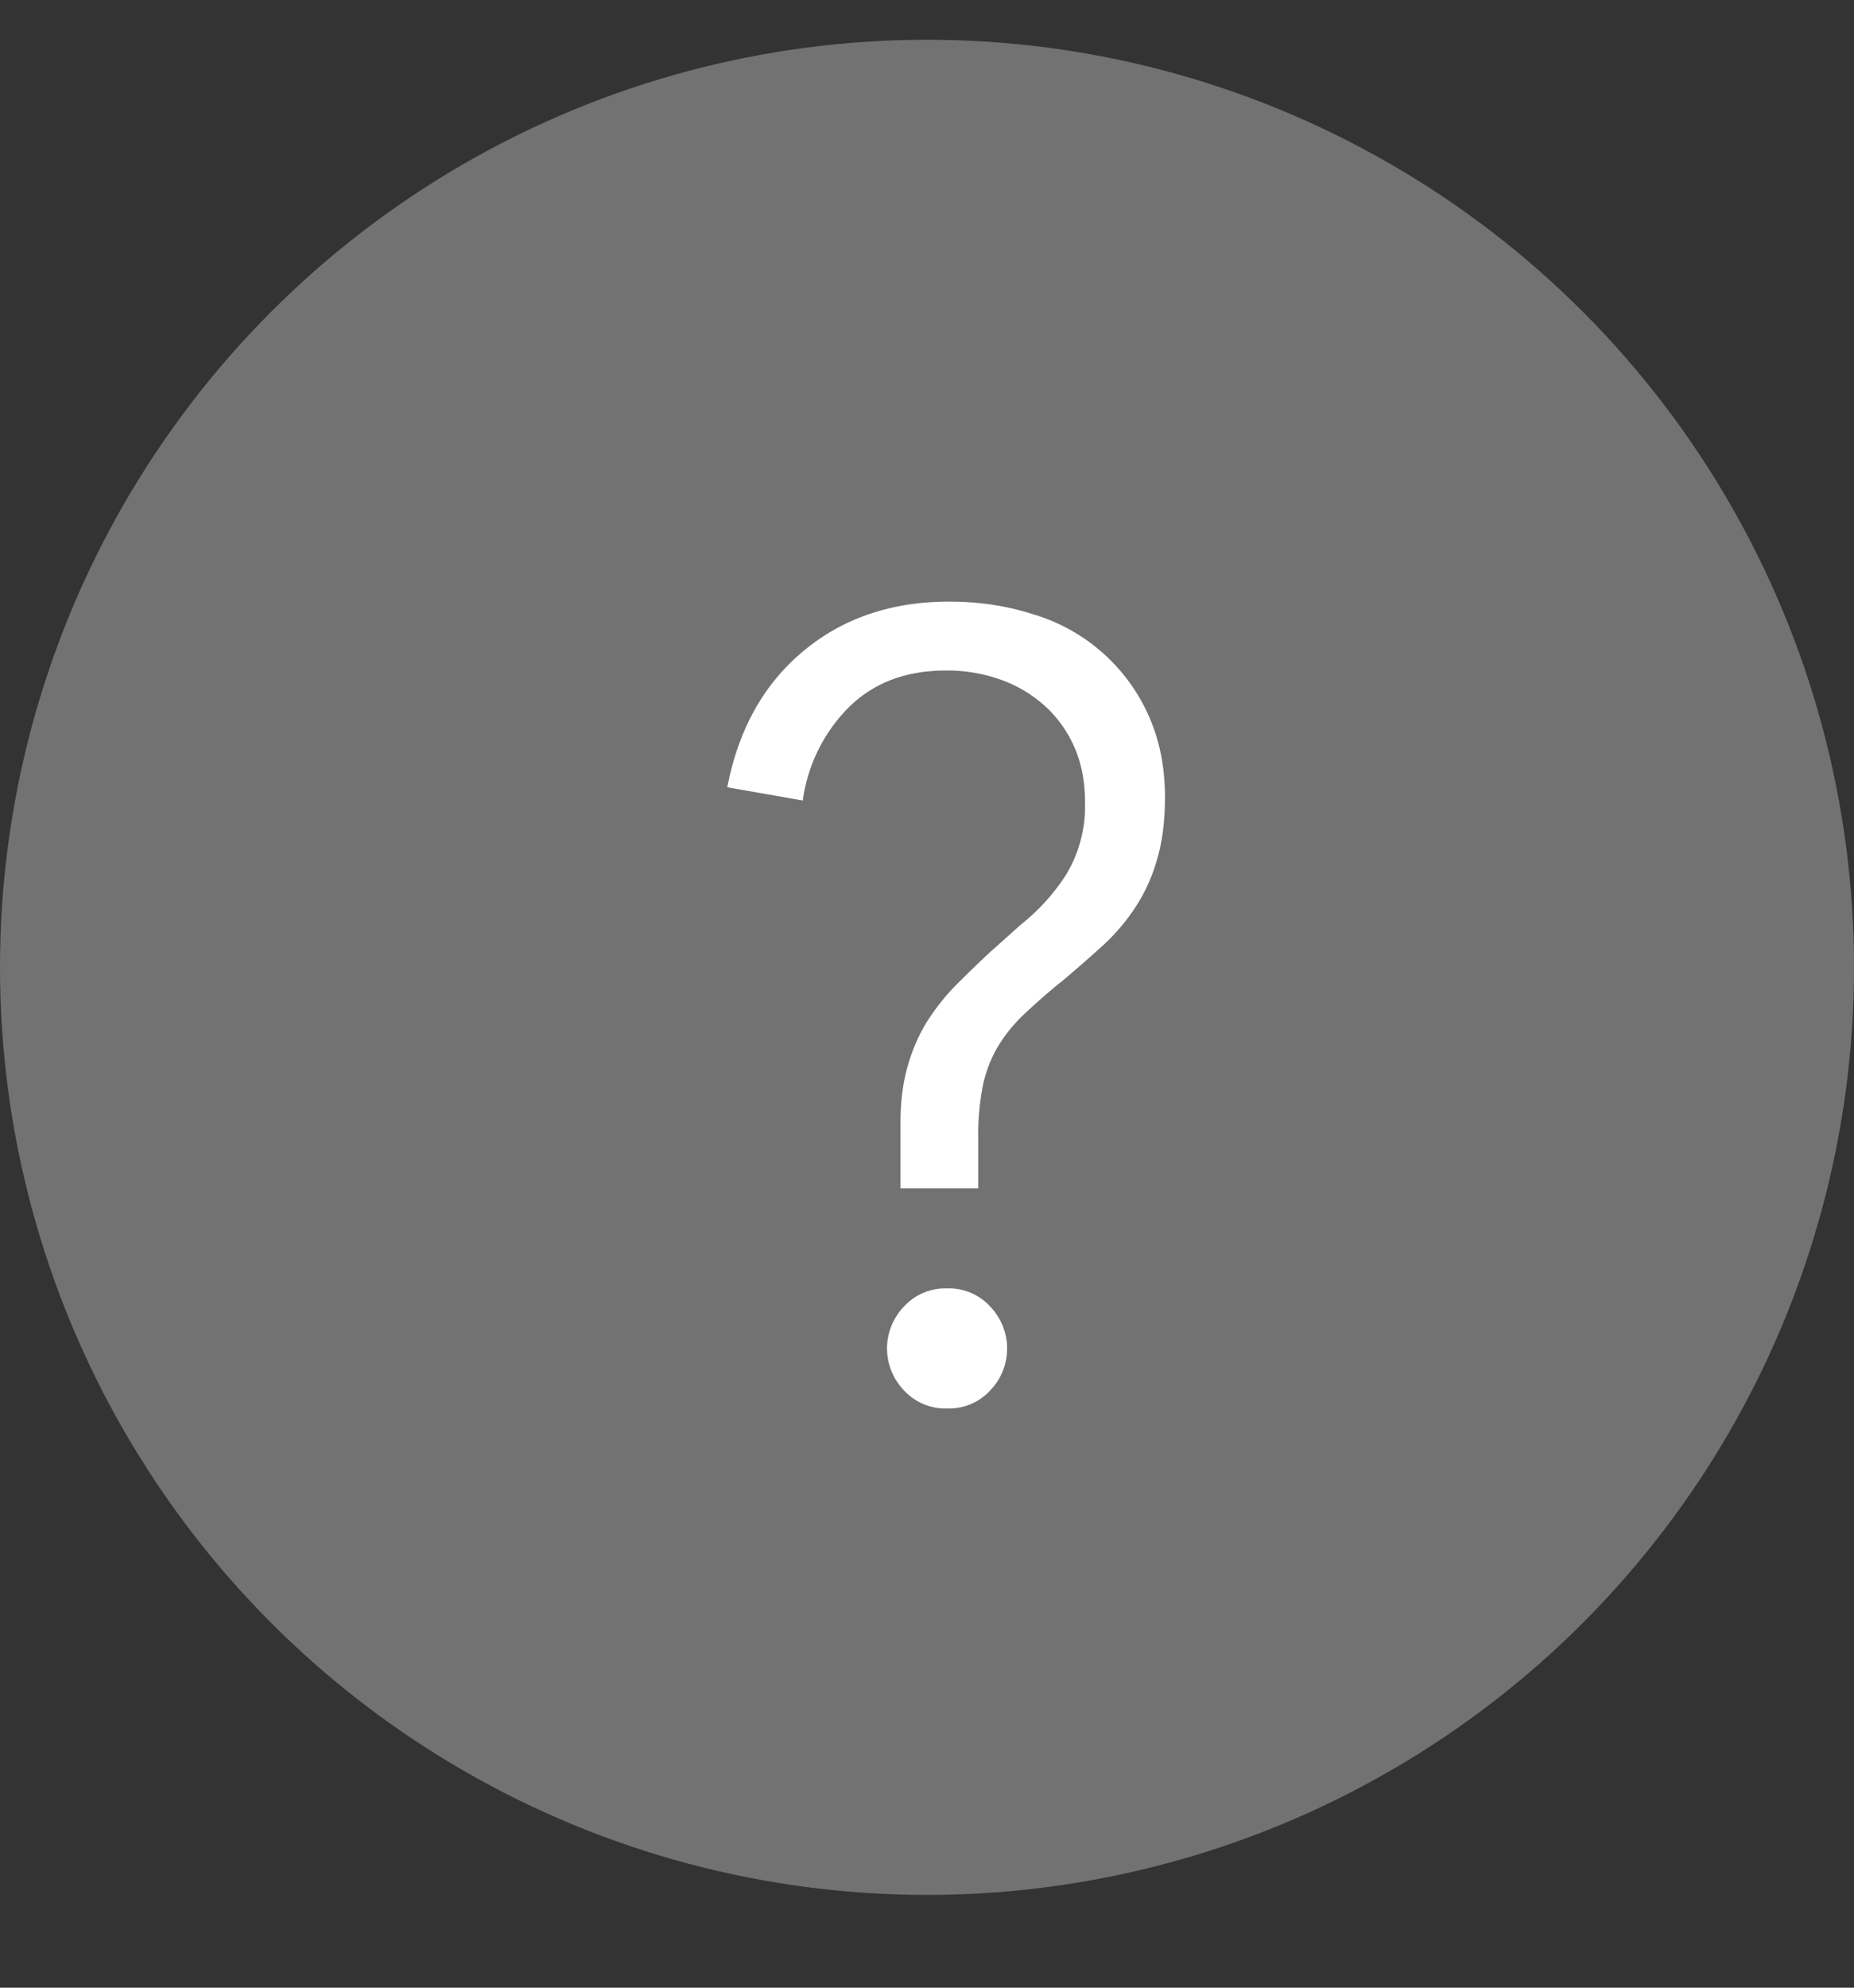
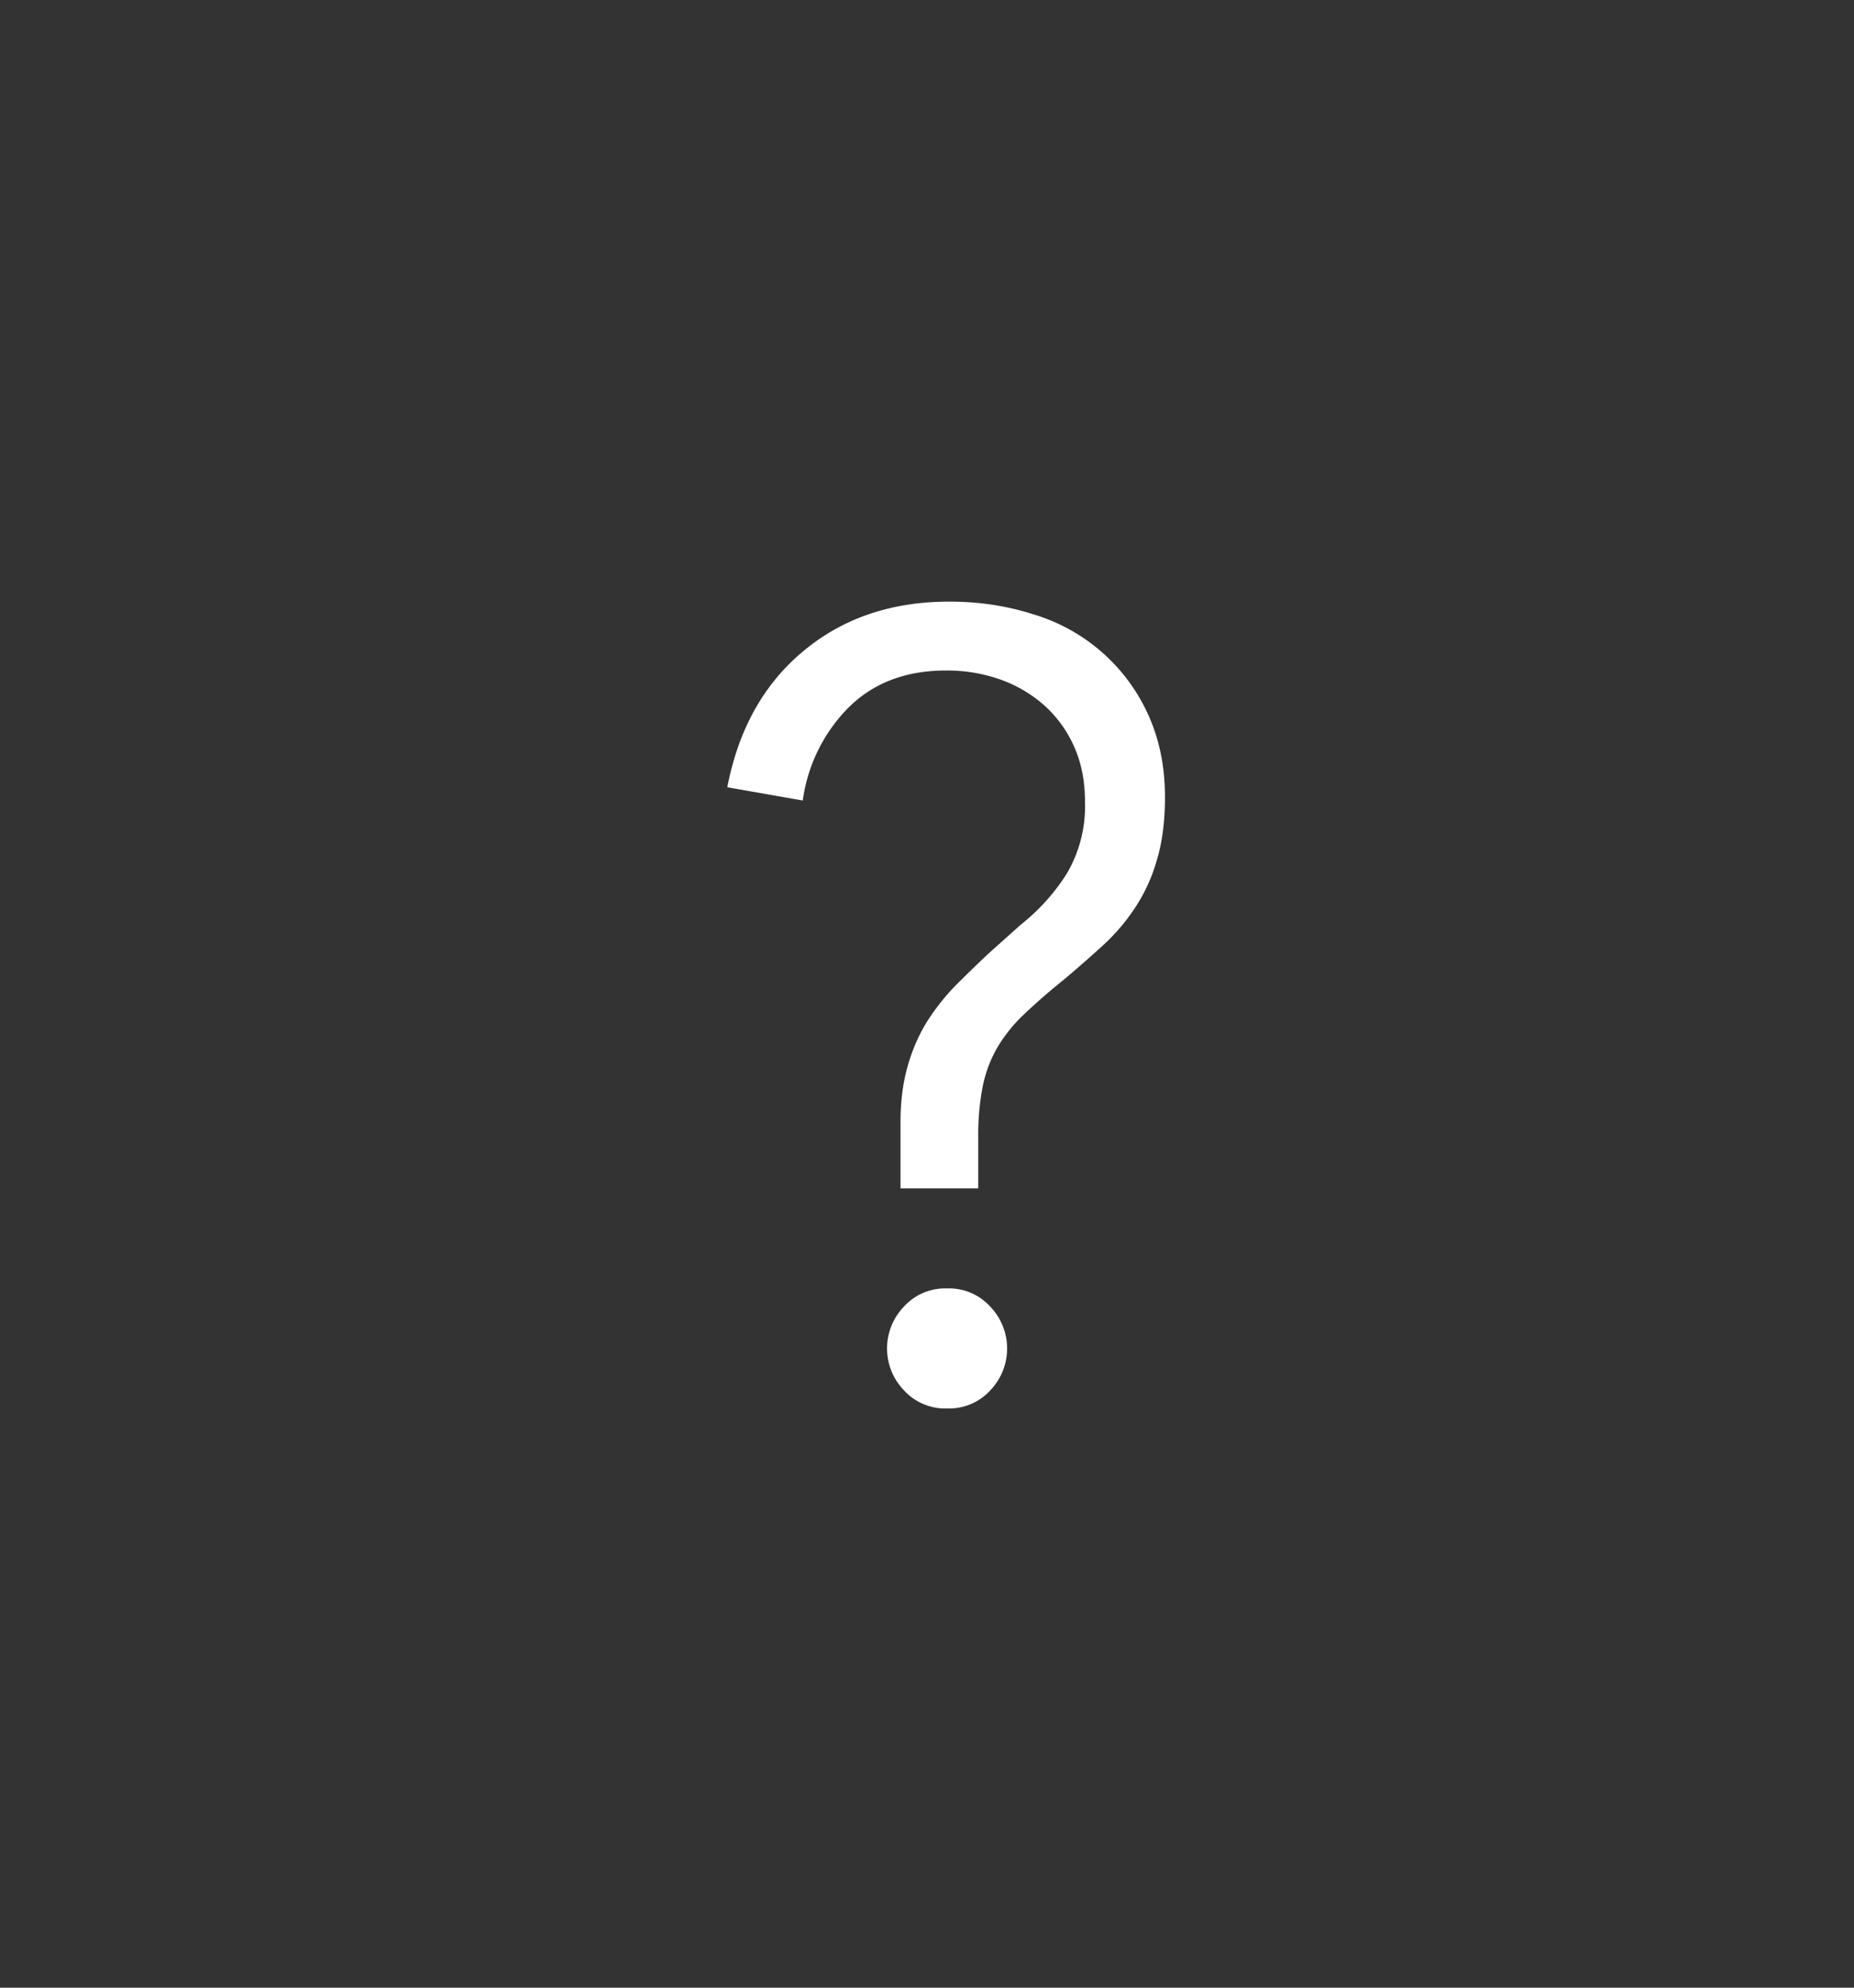
<svg xmlns="http://www.w3.org/2000/svg" width="14" height="15" viewBox="0 0 14 15">
  <rect x="0" y="0" width="14" height="15" fill="#333333" stroke="none" />
  <g transform="translate(0 .3)" fill="none" fill-rule="evenodd">
-     <circle fill="#727272" cx="7" cy="7" r="7" />
    <path d="M7.386 8.668H6.8v-.503c0-.156.019-.298.055-.423.036-.126.087-.24.15-.34.065-.1.138-.192.219-.273a9.98 9.98 0 0 1 .247-.239l.235-.21c.14-.111.256-.24.348-.385a.999.999 0 0 0 .139-.545c0-.157-.028-.297-.084-.42a.91.91 0 0 0-.227-.31 1.003 1.003 0 0 0-.331-.193 1.206 1.206 0 0 0-.407-.067c-.302 0-.546.092-.734.277a1.23 1.23 0 0 0-.348.704l-.57-.1c.084-.436.275-.779.575-1.028.299-.249.666-.373 1.102-.373.224 0 .435.032.634.096a1.385 1.385 0 0 1 .864.75c.086.186.13.395.13.63 0 .18-.02.336-.06.47a1.286 1.286 0 0 1-.163.36c-.07.107-.152.203-.247.29-.095.086-.196.175-.302.264a4.599 4.599 0 0 0-.298.26 1.15 1.15 0 0 0-.197.247.97.97 0 0 0-.109.29 1.903 1.903 0 0 0-.034.386v.385zm.219 1.208a.455.455 0 0 1-.126.315.422.422 0 0 1-.327.138.422.422 0 0 1-.327-.138.455.455 0 0 1 0-.63.422.422 0 0 1 .327-.138.42.42 0 0 1 .327.139.455.455 0 0 1 .126.314z" fill="#FFF" />
  </g>
</svg>